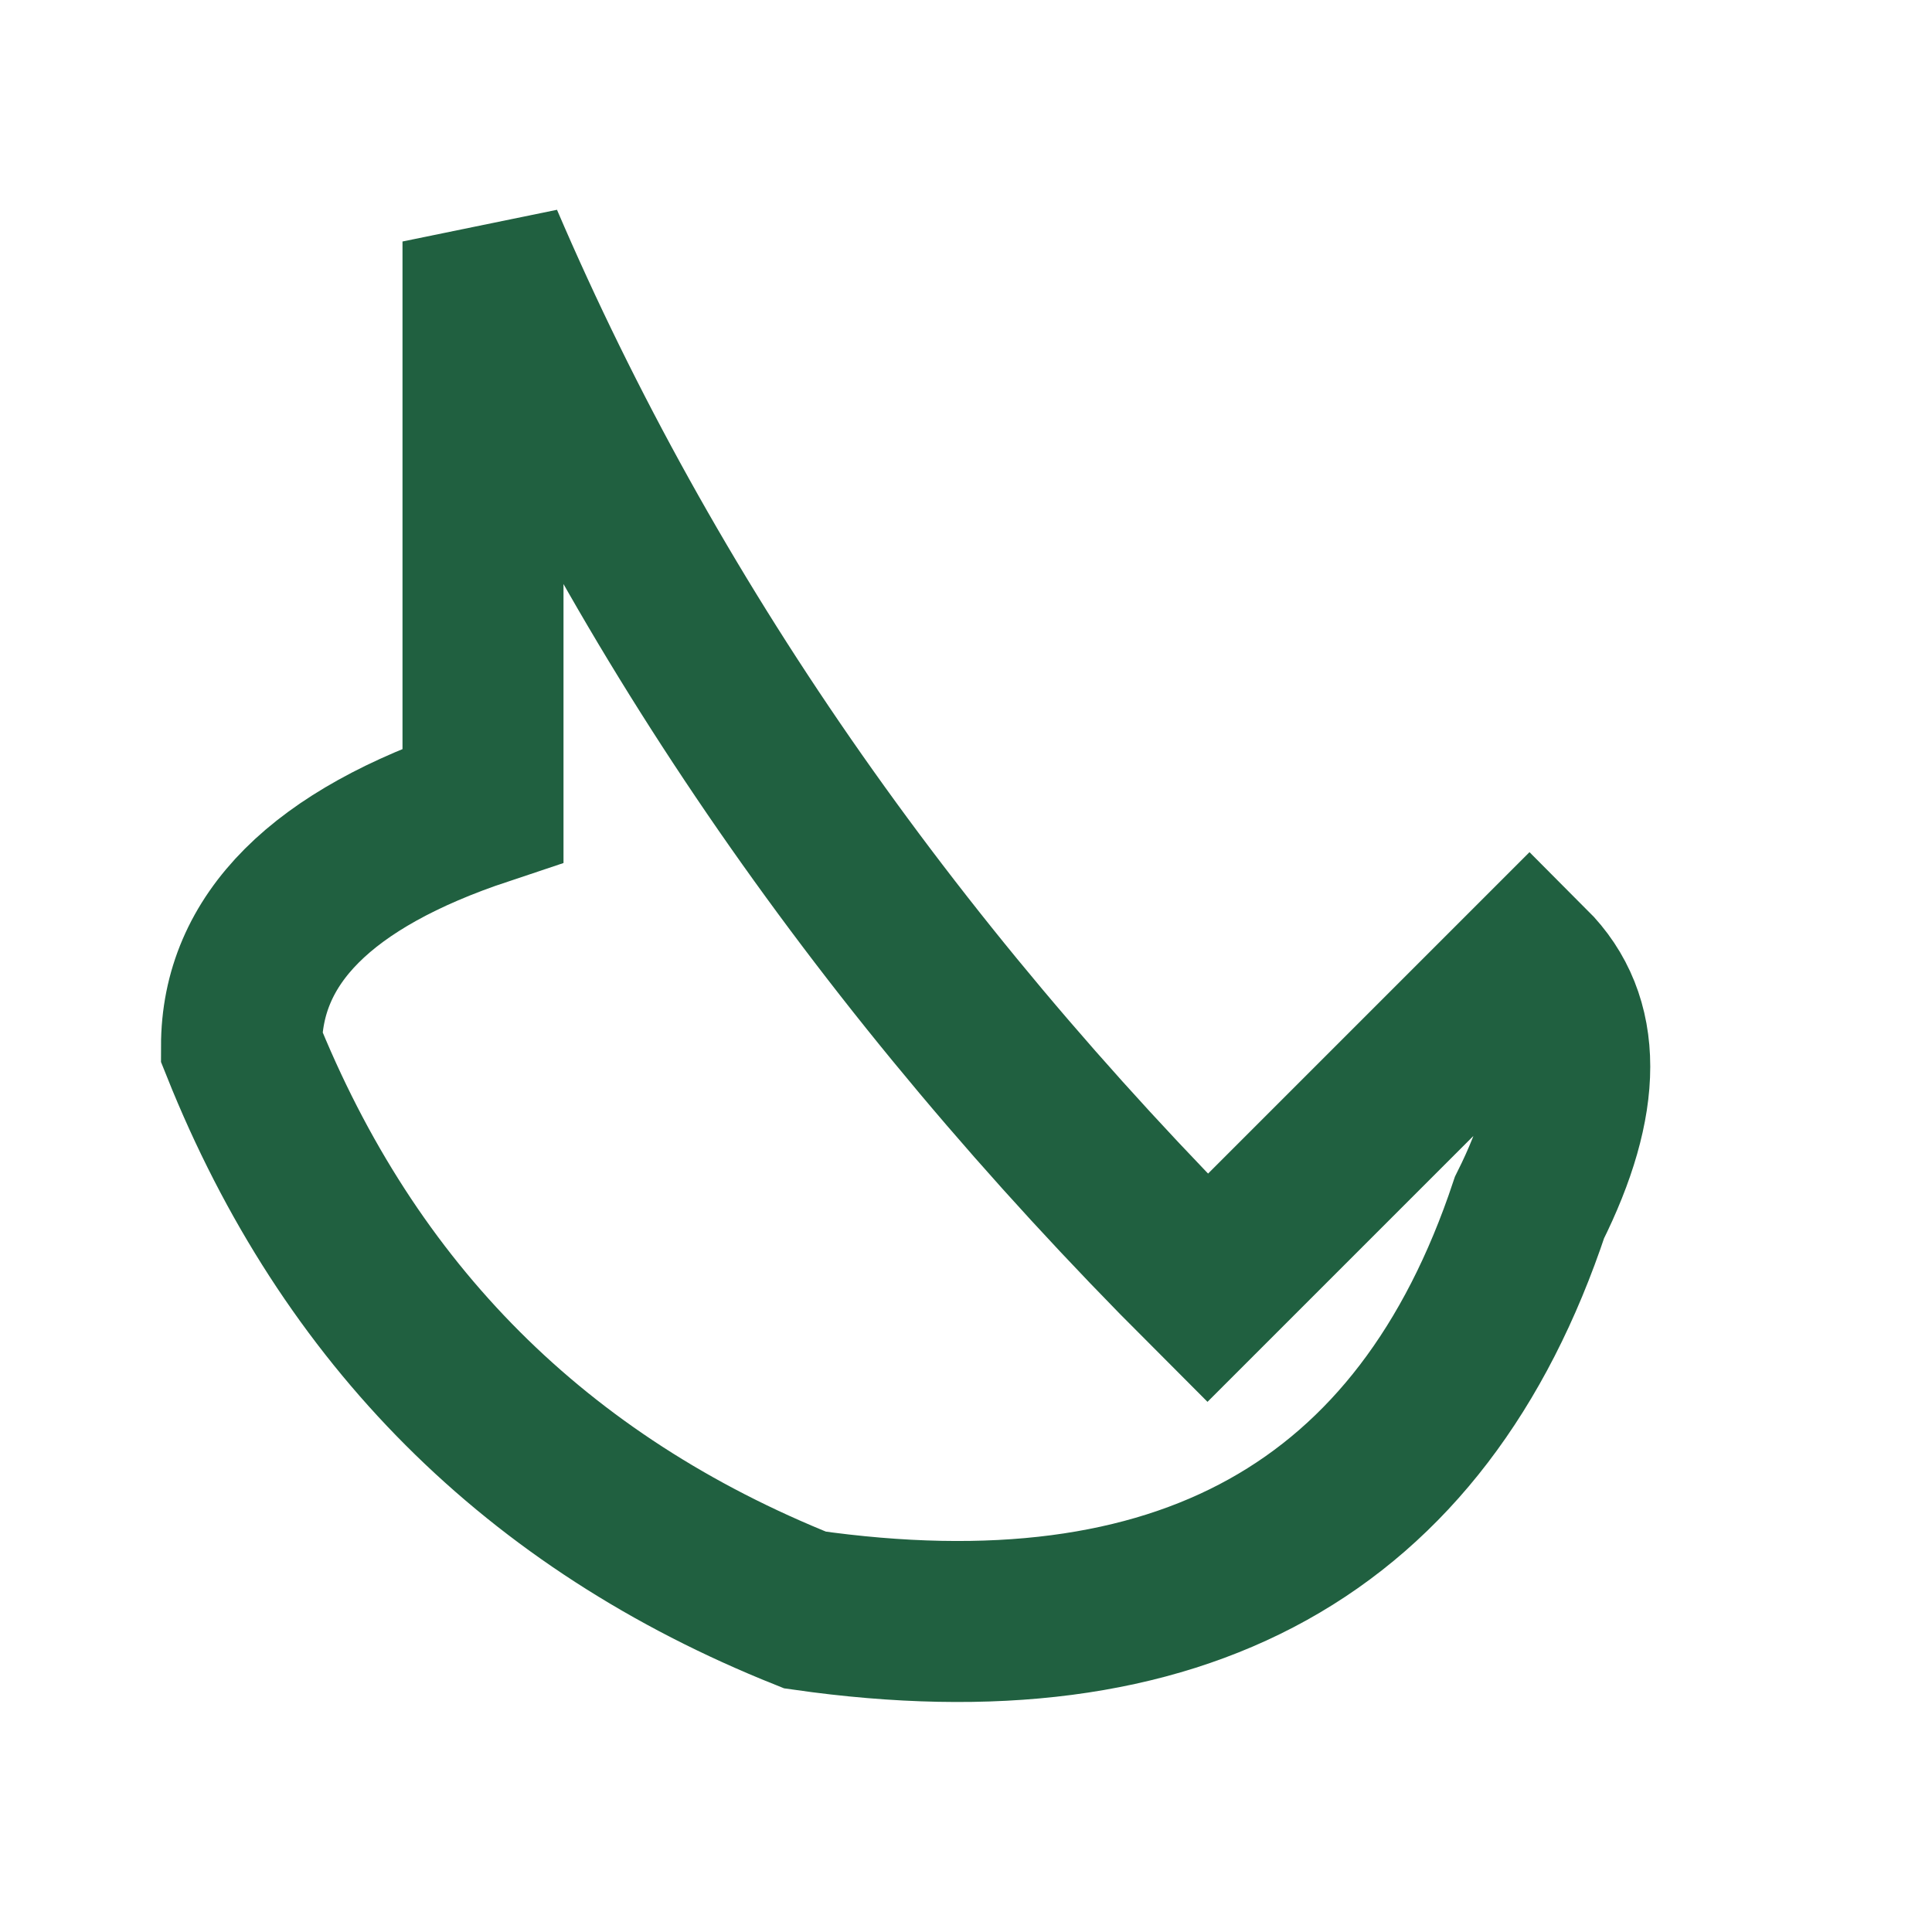
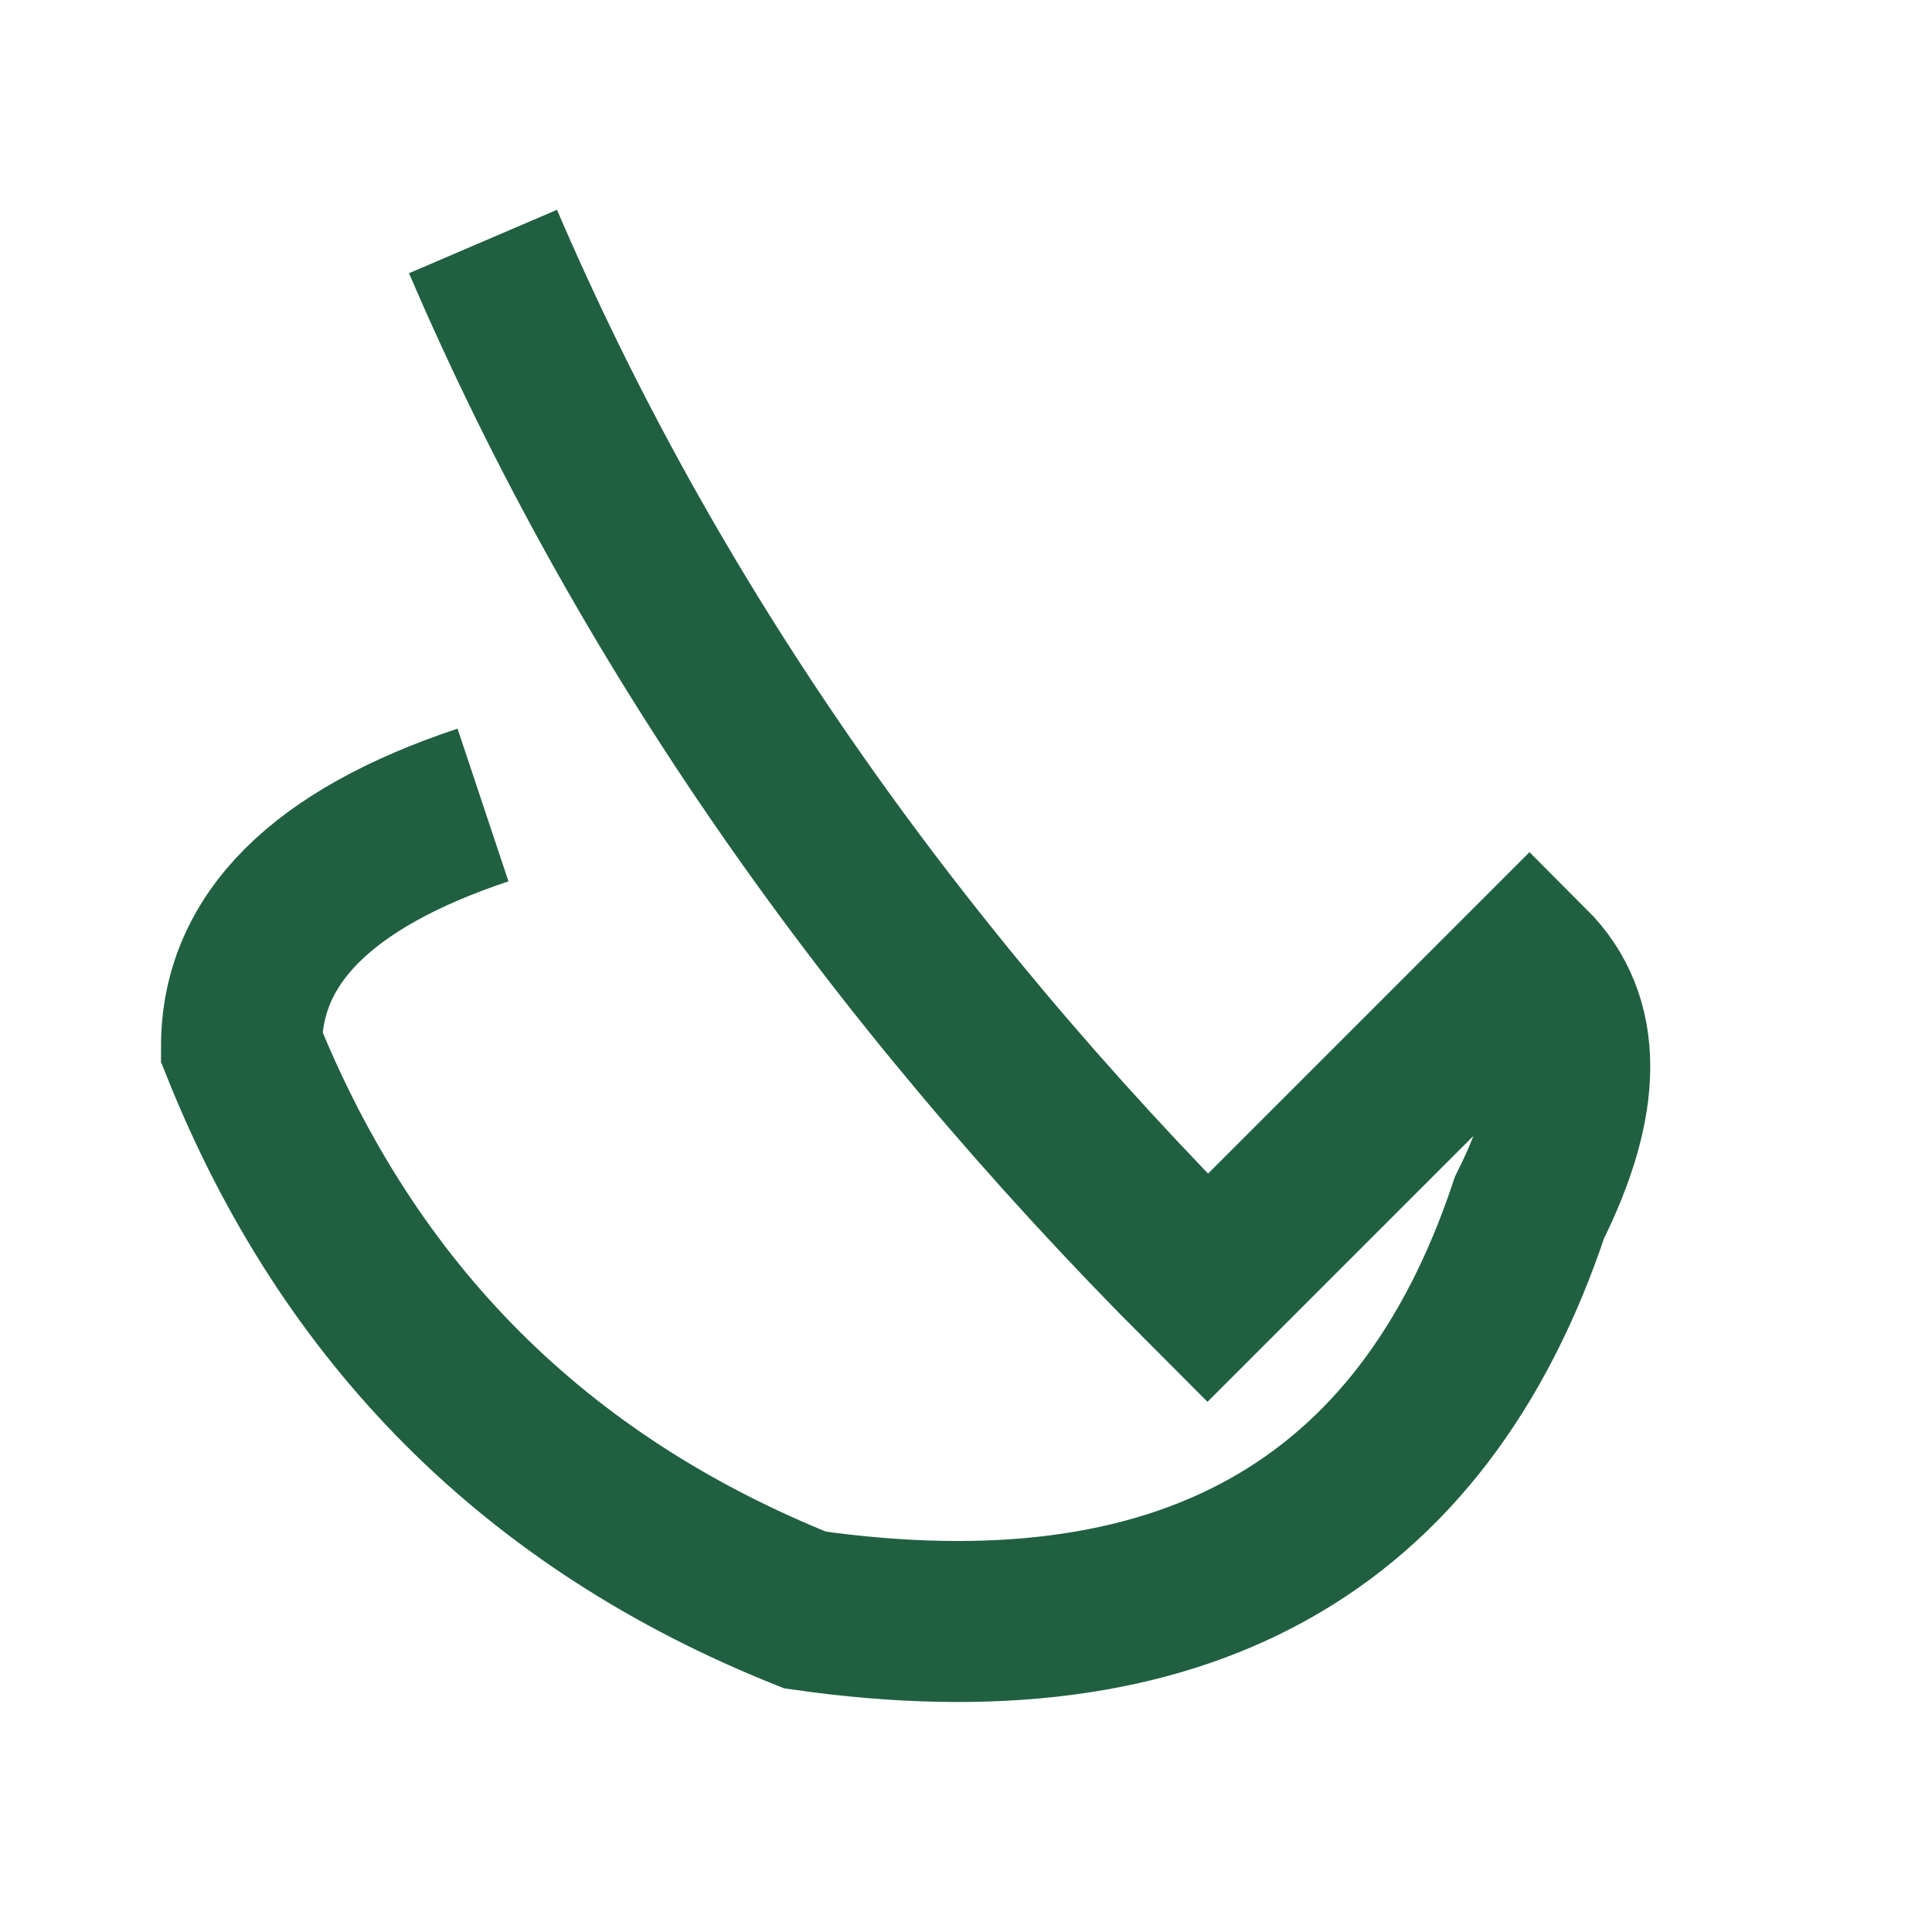
<svg xmlns="http://www.w3.org/2000/svg" width="24" height="24" viewBox="0 0 24 24">
-   <path d="M6 3q3 7 9 13l4-4q1 1 0 3-2 6-9 5-5-2-7-7 0-2 3-3z" fill="none" stroke="#206040" stroke-width="2" />
+   <path d="M6 3q3 7 9 13l4-4q1 1 0 3-2 6-9 5-5-2-7-7 0-2 3-3" fill="none" stroke="#206040" stroke-width="2" />
</svg>